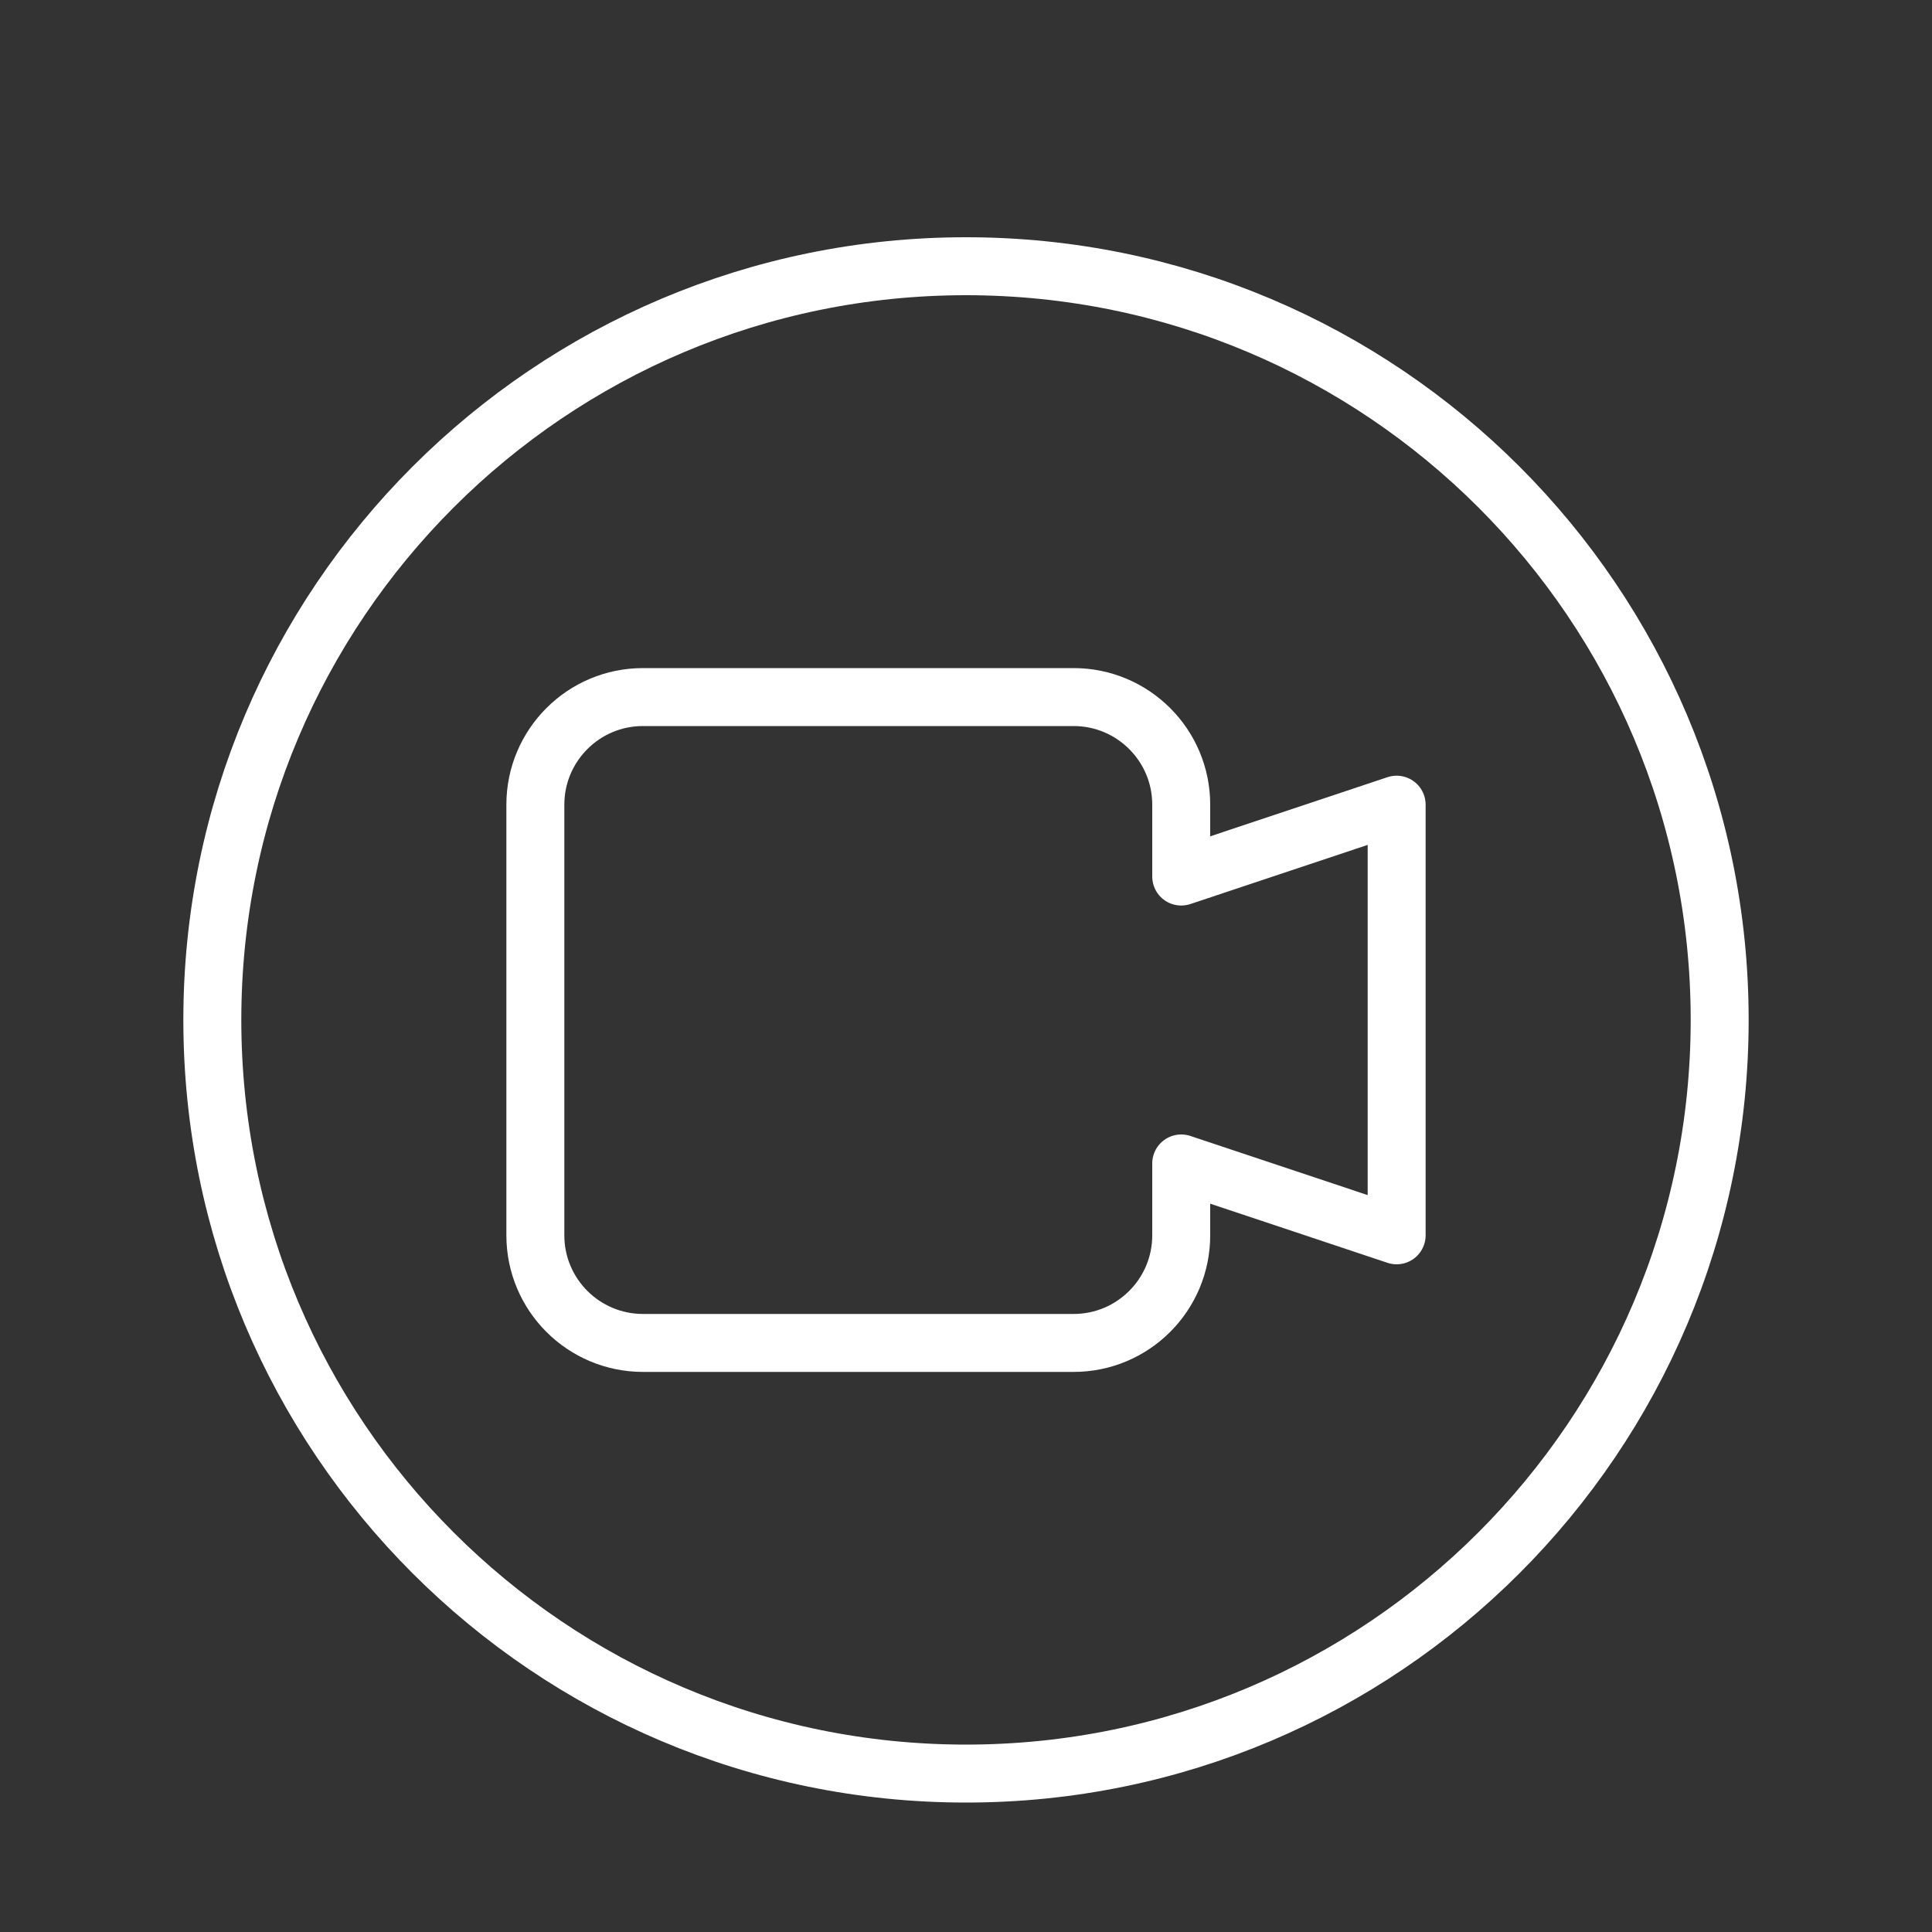
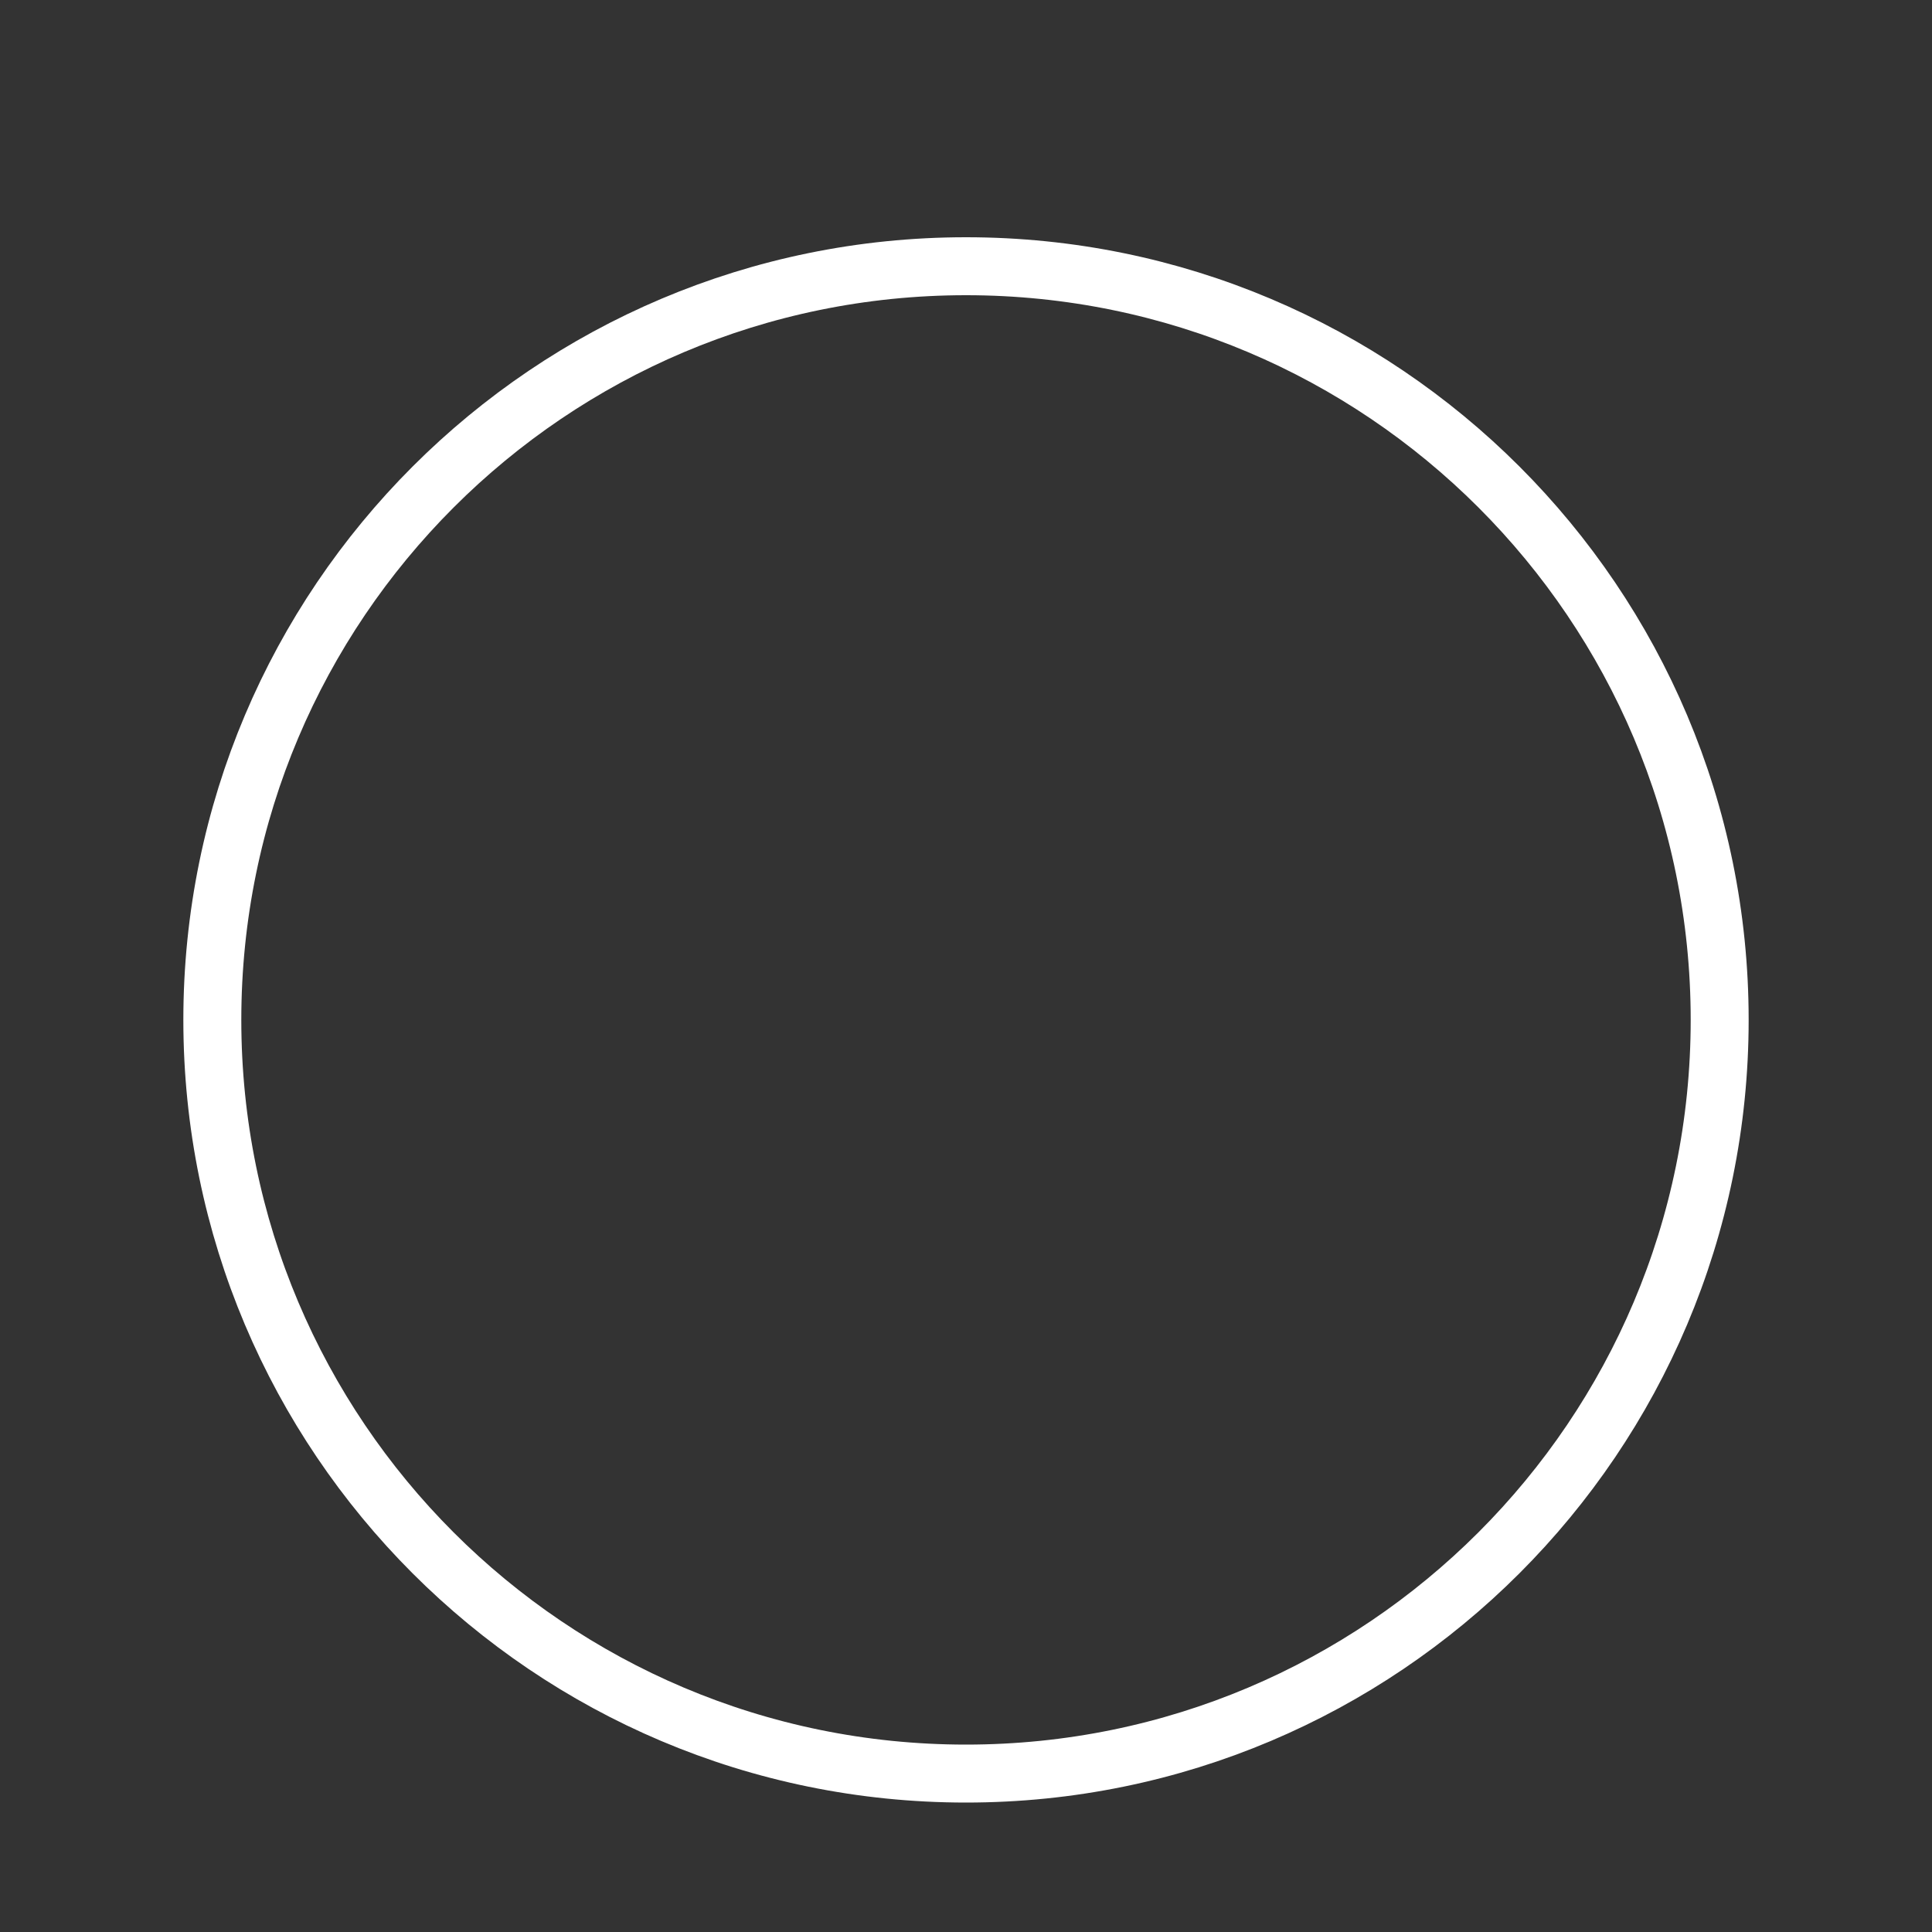
<svg xmlns="http://www.w3.org/2000/svg" id="Capa_1" viewBox="0 0 100 100">
  <rect x="0" y="0" width="100" height="100" fill="#333333" stroke="none" />
  <defs>
    <style>.cls-1{fill:none;stroke:#fff;stroke-linecap:round;stroke-linejoin:round;stroke-width:3px;}</style>
  </defs>
  <g id="Work-Office-Companies_Video-Meetings_meeting-camera-circle">
    <g id="Group_28">
      <g id="meeting-camera-circle">
        <path id="Oval_30" class="cls-1" d="m50,91.8c21.54,0,39.01-17.46,39.01-39.01S71.54,13.78,50,13.78,10.99,31.25,10.99,52.79s17.46,39.01,39.01,39.01Z" />
-         <path id="Shape_203" class="cls-1" d="m72.29,41.65l-11.15,3.72v-3.72c0-3.08-2.5-5.57-5.57-5.57h-22.29c-3.08,0-5.57,2.5-5.57,5.57v22.29c0,3.08,2.5,5.57,5.57,5.57h22.29c3.08,0,5.57-2.5,5.57-5.57v-3.72l11.15,3.72v-22.29Z" />
      </g>
    </g>
  </g>
</svg>